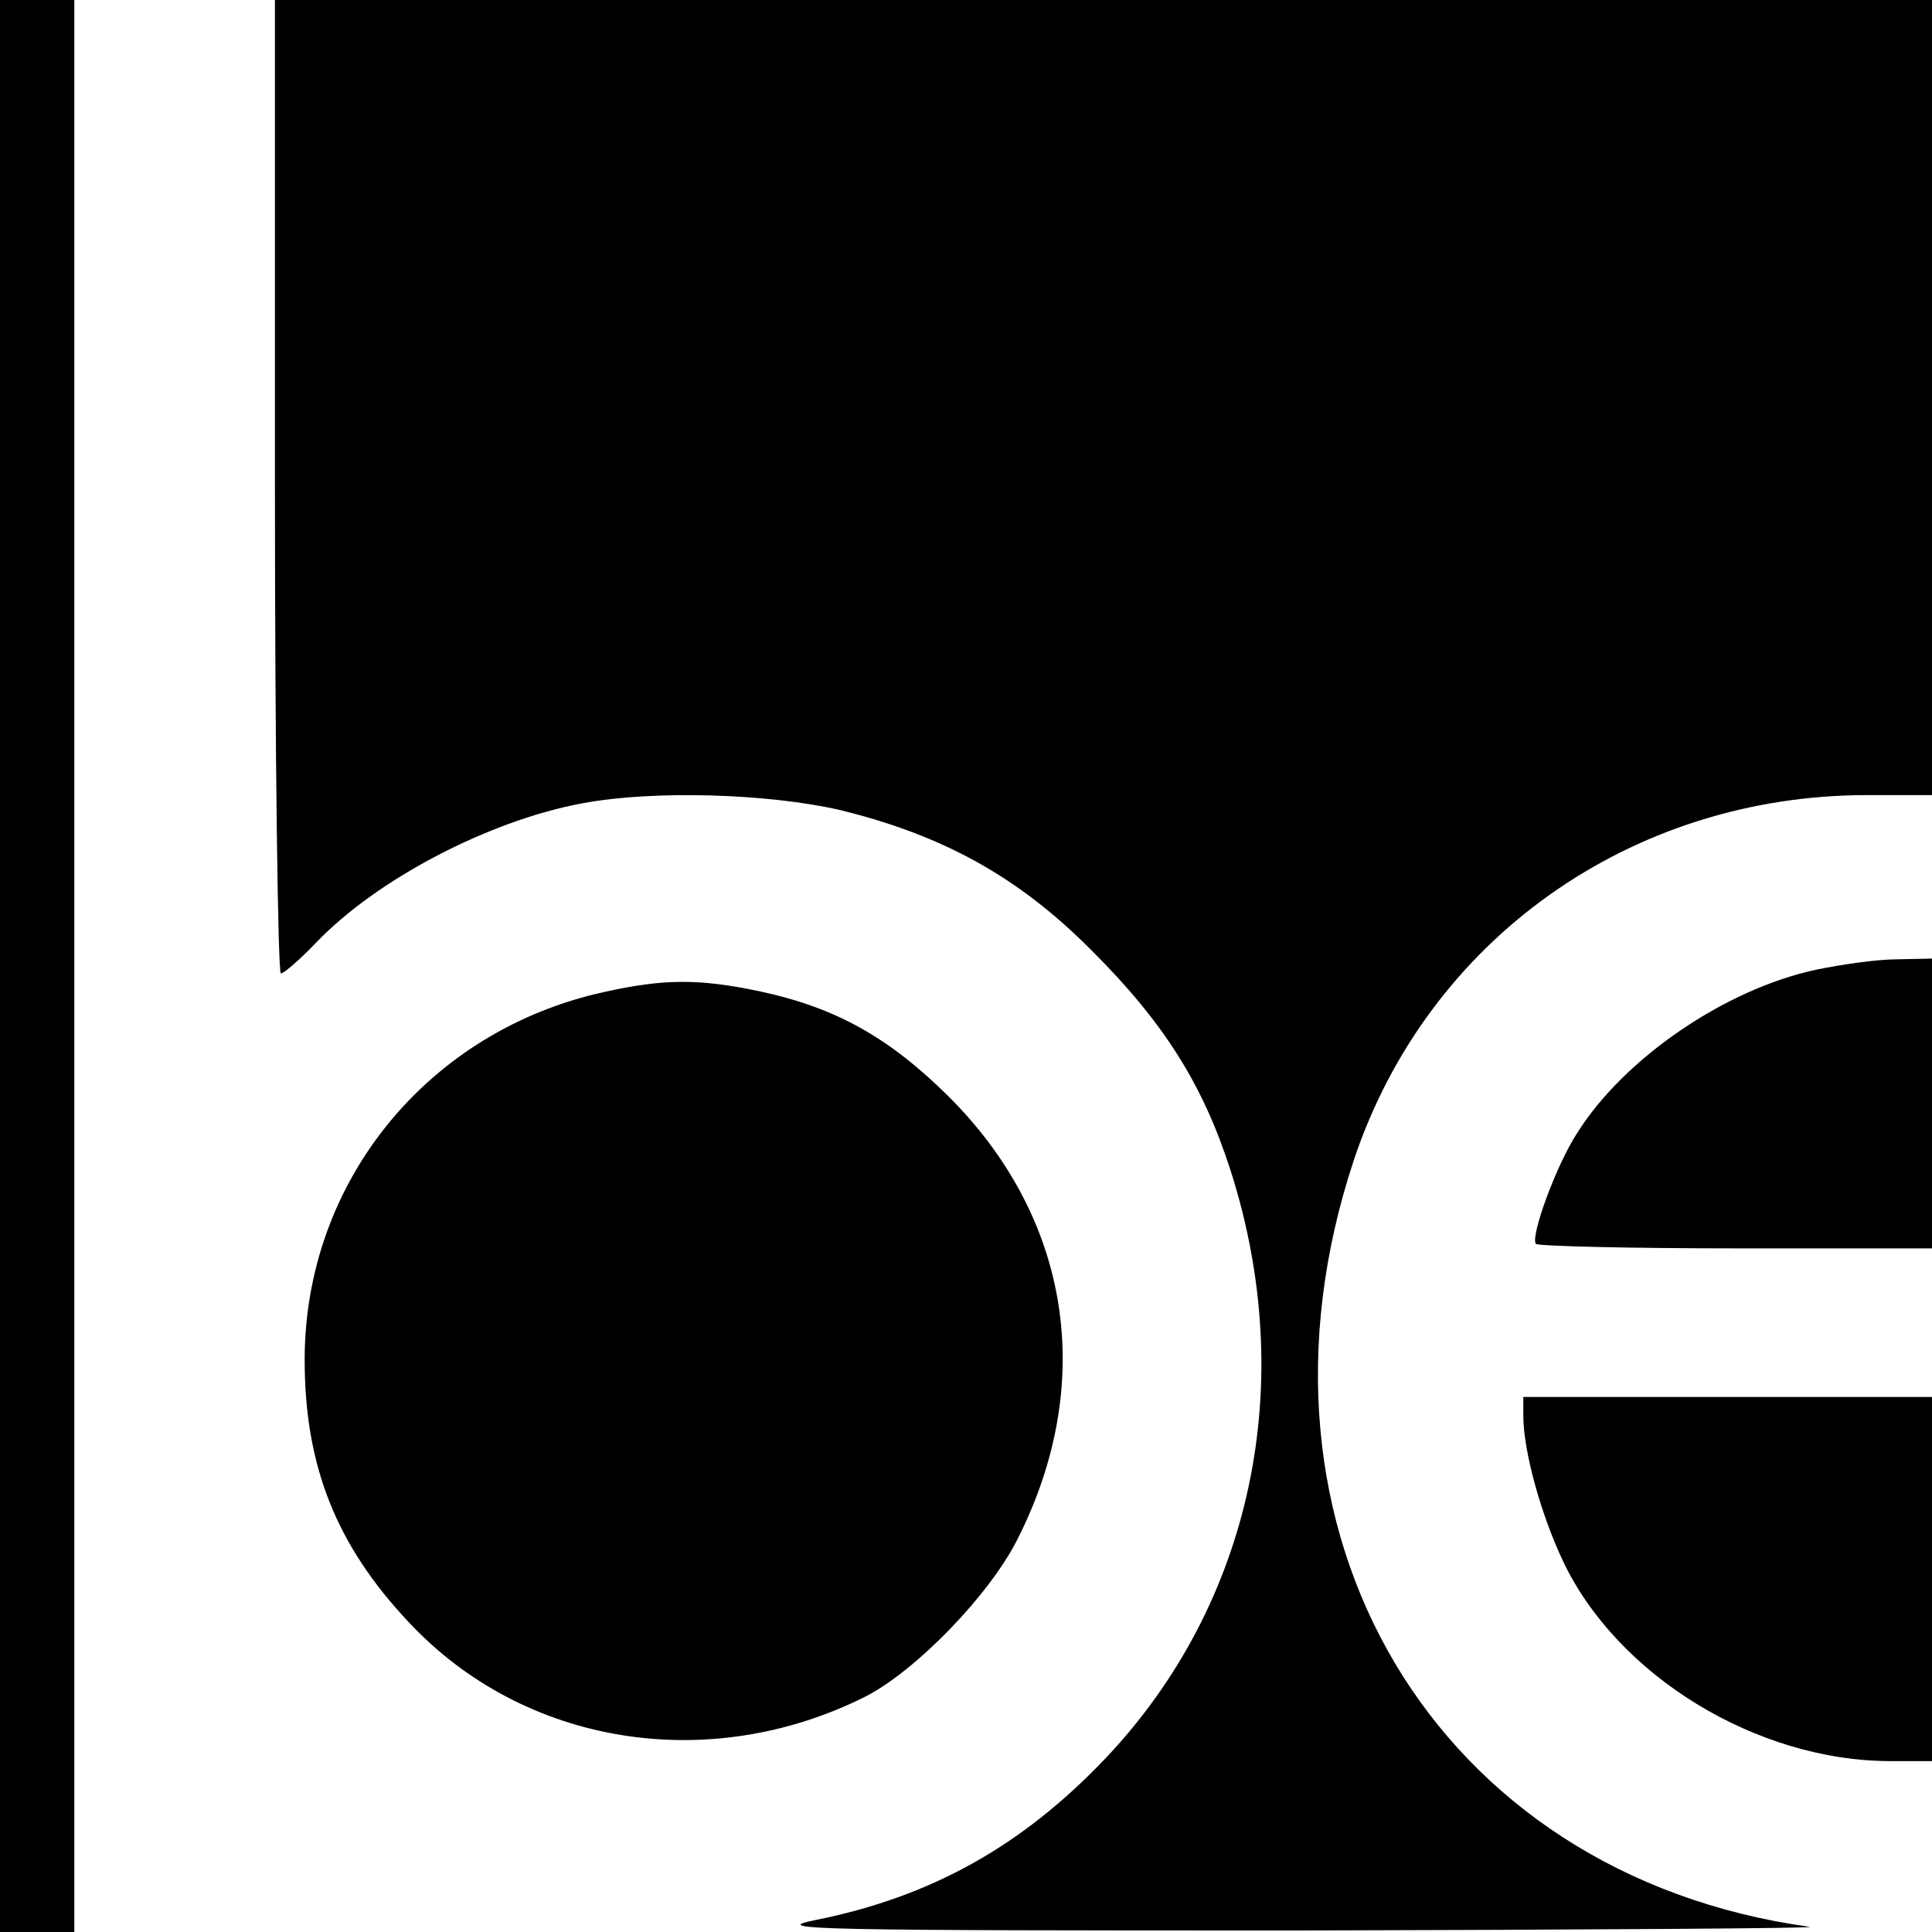
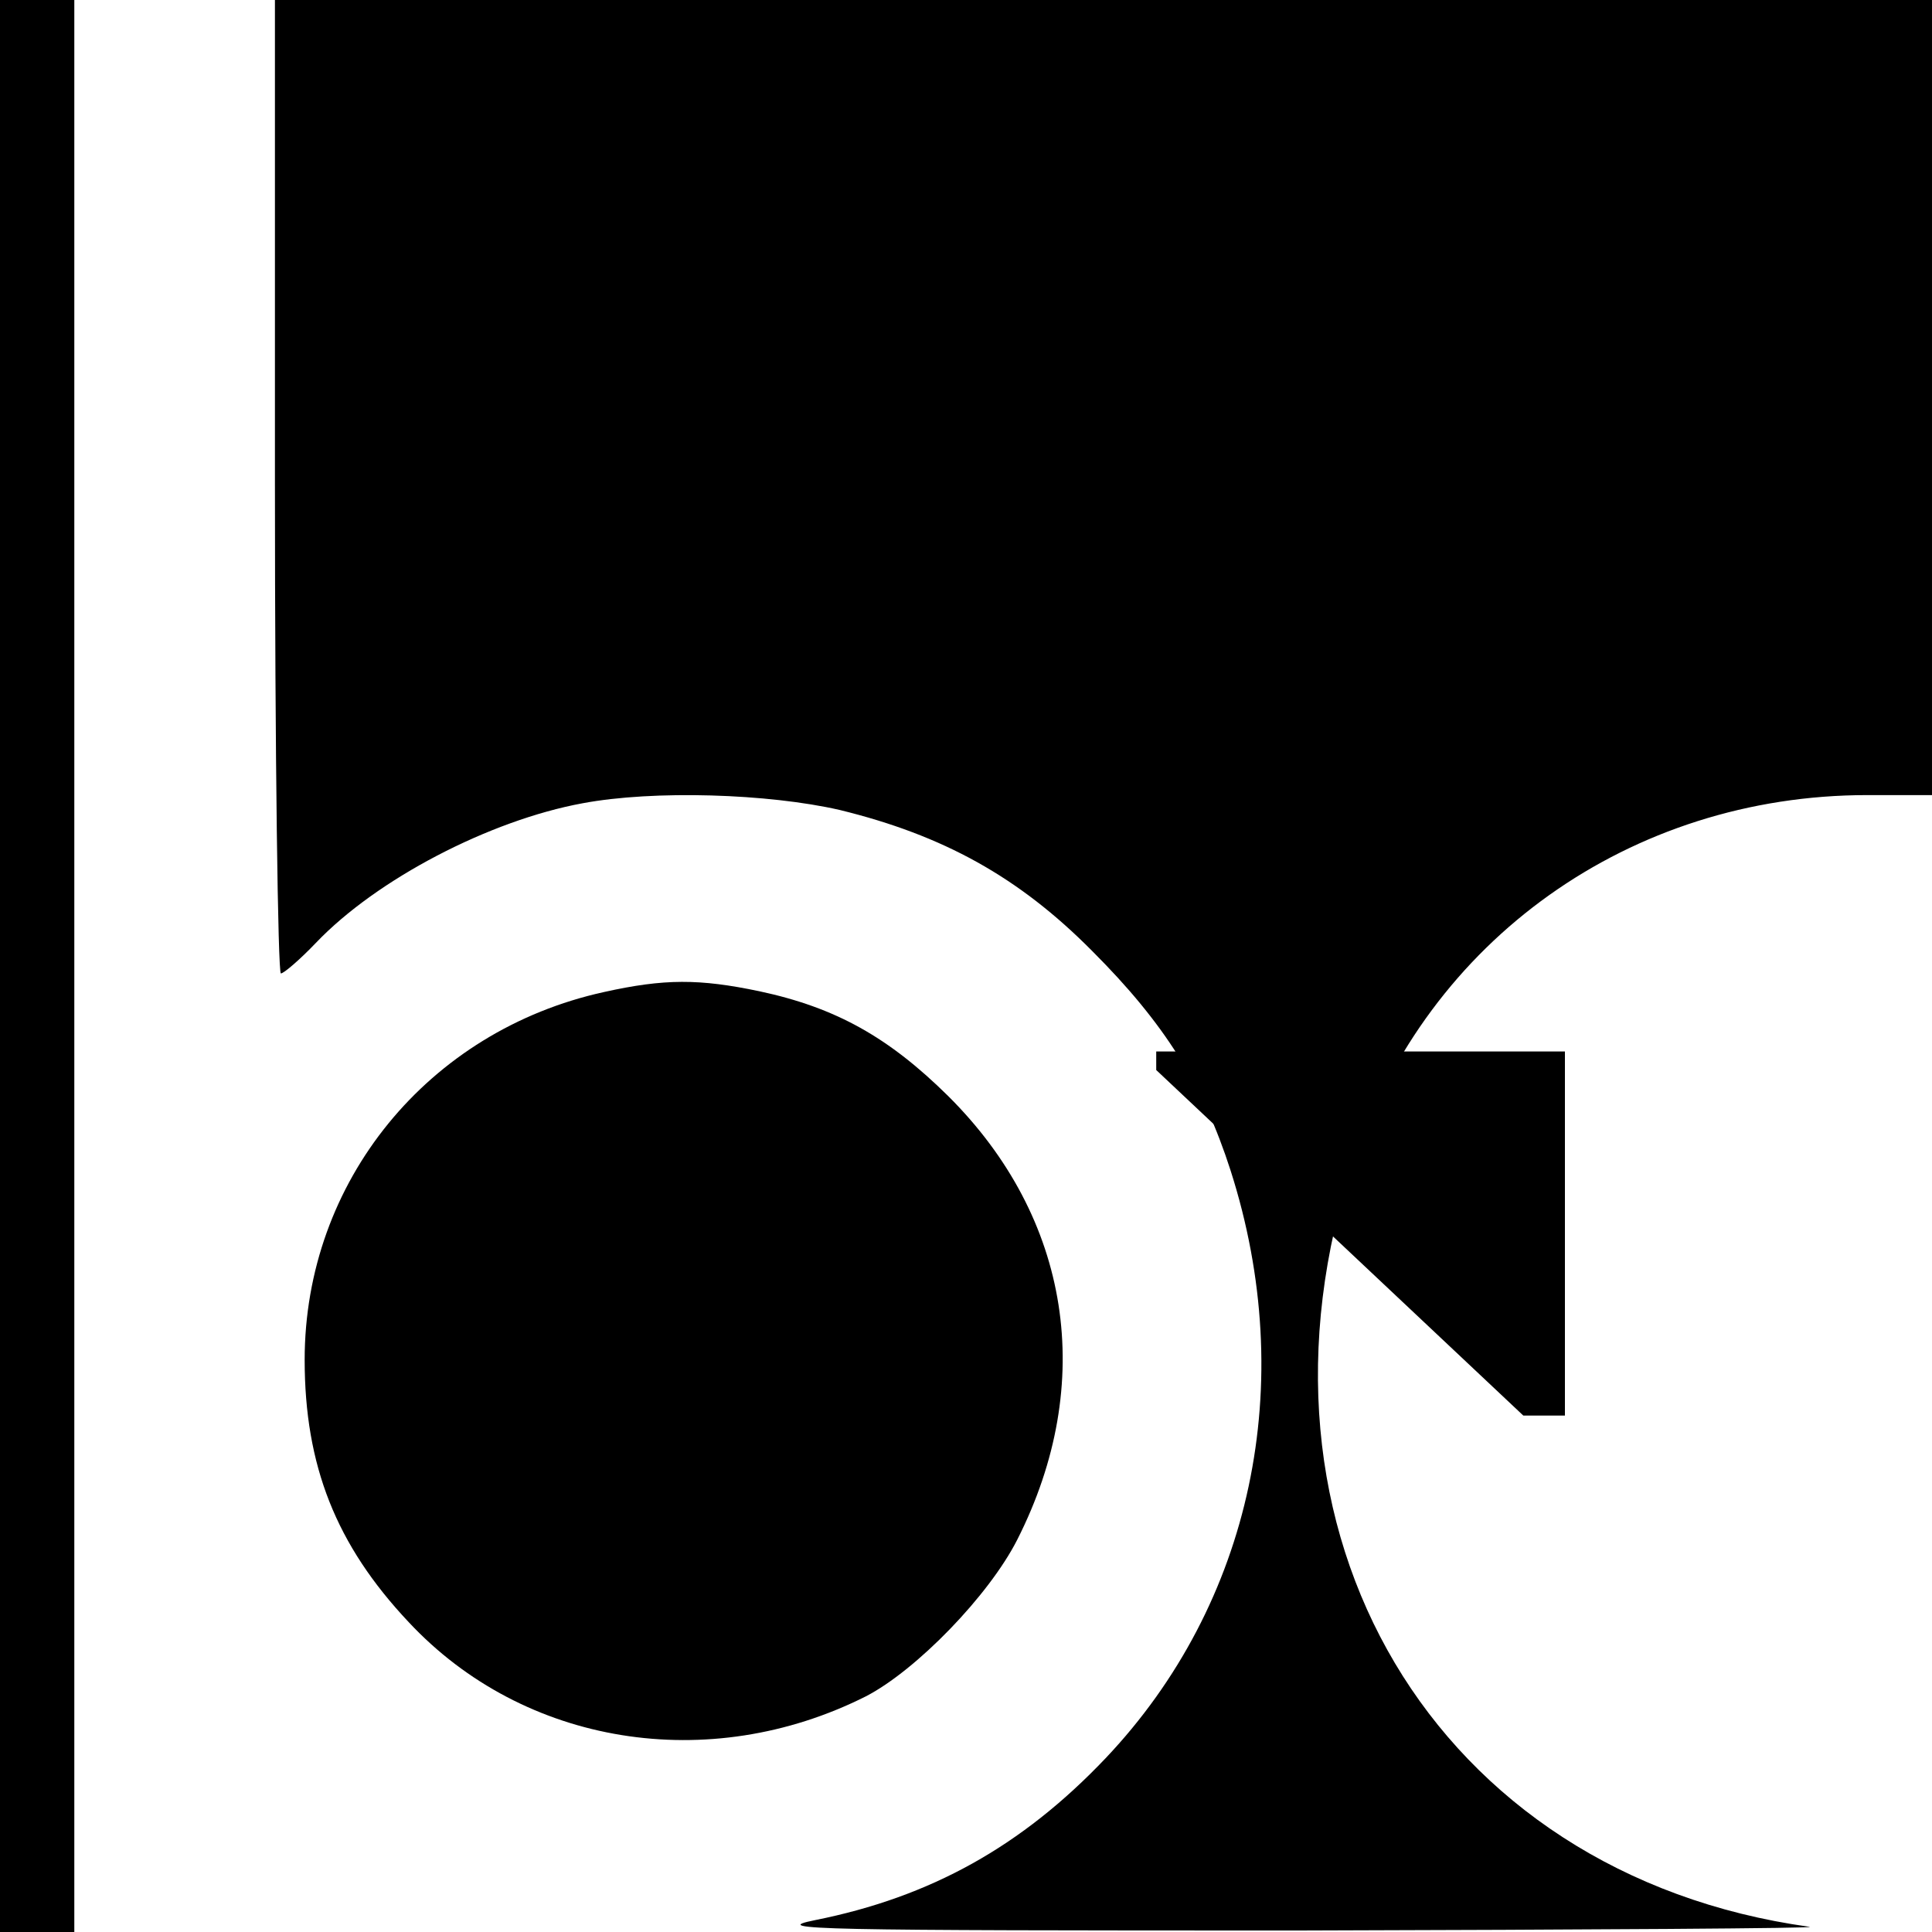
<svg xmlns="http://www.w3.org/2000/svg" version="1.0" width="260pt" height="260pt" viewBox="0 0 260 260" preserveAspectRatio="xMidYMid meet">
  <g transform="translate(0,260) scale(0.1,-0.1)" fill="#000000" stroke="none">
    <path d="M0 1300 l0 -1300 50 0 50 0 0 1300 0 1300 -50 0 -50 0 0 -1300z" />
    <path d="M370 1945 c0 -360 4 -655 8 -655 4 0 26 19 47 41 82 86 234 165 359 188 96 18 250 13 346 -9 139 -34 241 -90 340 -190 97 -97 149 -180 186 -295 92 -287 29 -583 -168 -791 -113 -119 -236 -187 -391 -218 -65 -13 2 -14 648 -14 396 1 707 3 690 5 -504 70 -779 532 -613 1032 99 296 372 491 691 491 l87 0 0 535 0 535 -1115 0 -1115 0 0 -655z" />
-     <path d="M2444 1295 c-122 -26 -258 -119 -321 -219 -29 -44 -64 -141 -56 -150 4 -3 125 -6 270 -6 l263 0 0 195 0 195 -47 -1 c-27 0 -75 -7 -109 -14z" />
    <path d="M813 1265 c-237 -52 -403 -255 -403 -495 0 -142 42 -249 140 -353 155 -166 404 -206 615 -100 68 35 166 136 204 211 107 211 72 433 -93 597 -80 79 -151 119 -254 141 -81 17 -128 17 -209 -1z" />
-     <path d="M2050 695 c0 -47 23 -131 53 -195 73 -155 261 -270 441 -270 l56 0 0 245 0 245 -275 0 -275 0 0 -25z" />
+     <path d="M2050 695 l56 0 0 245 0 245 -275 0 -275 0 0 -25z" />
  </g>
</svg>